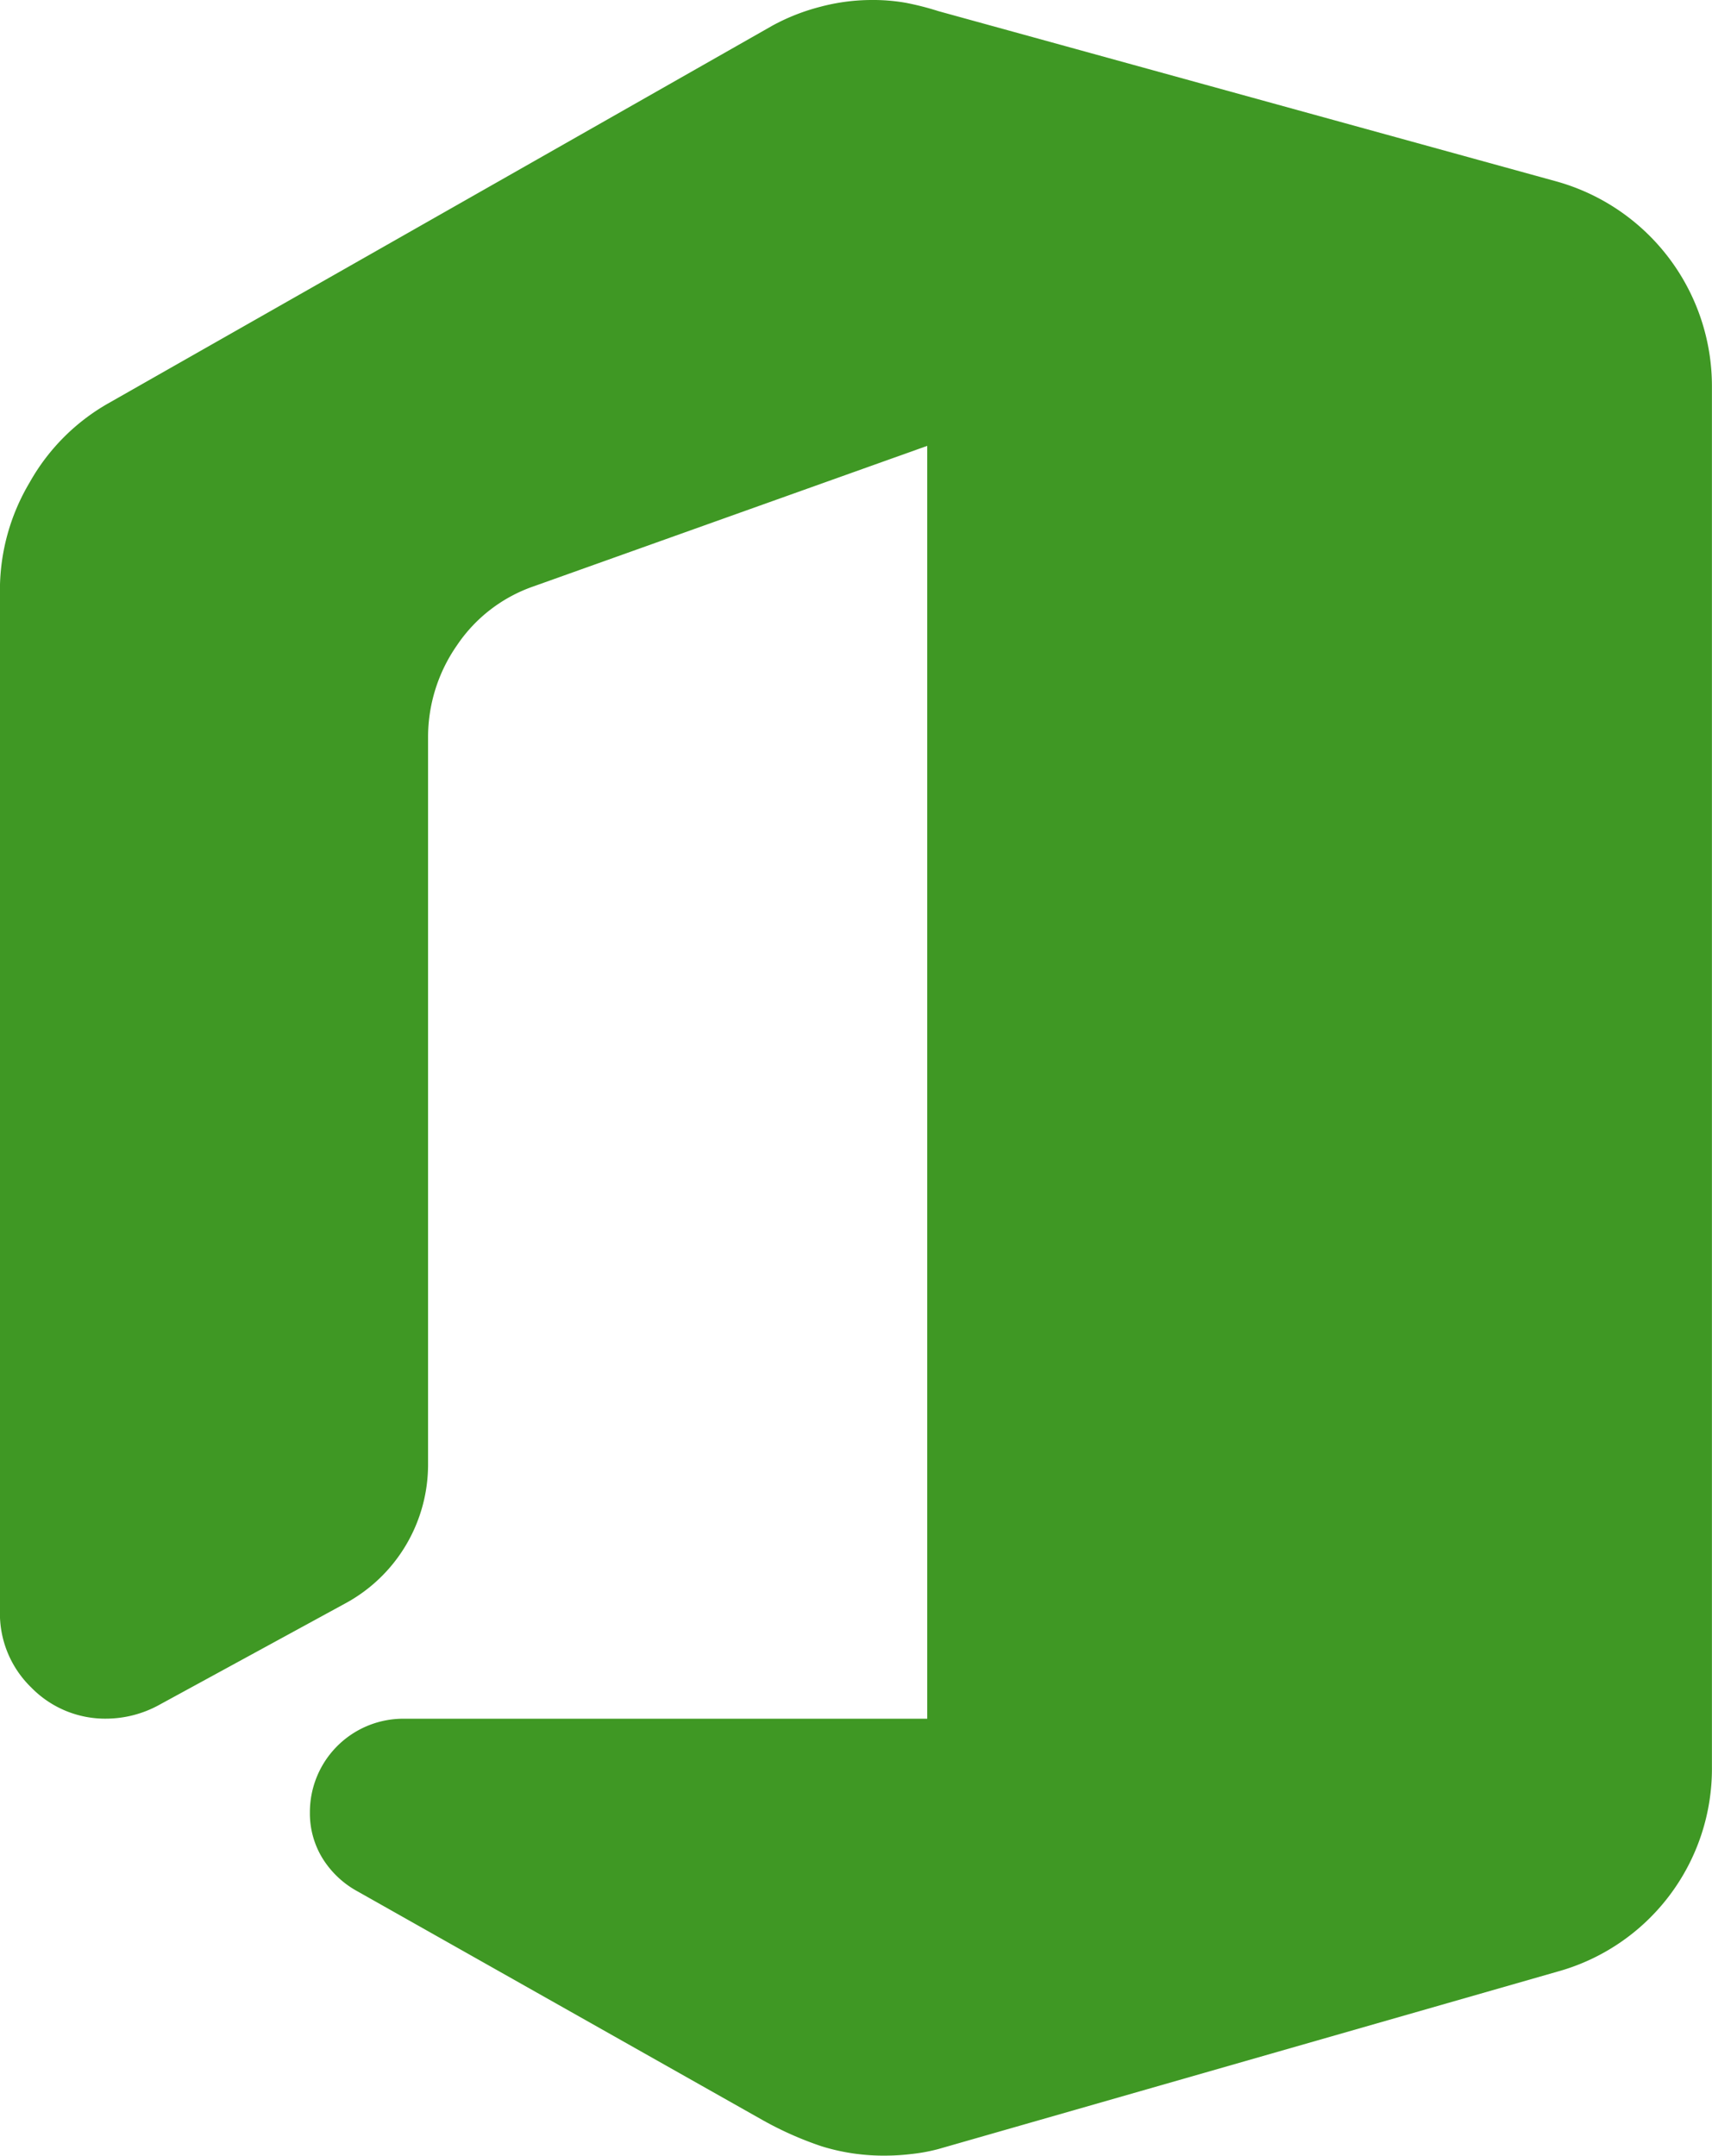
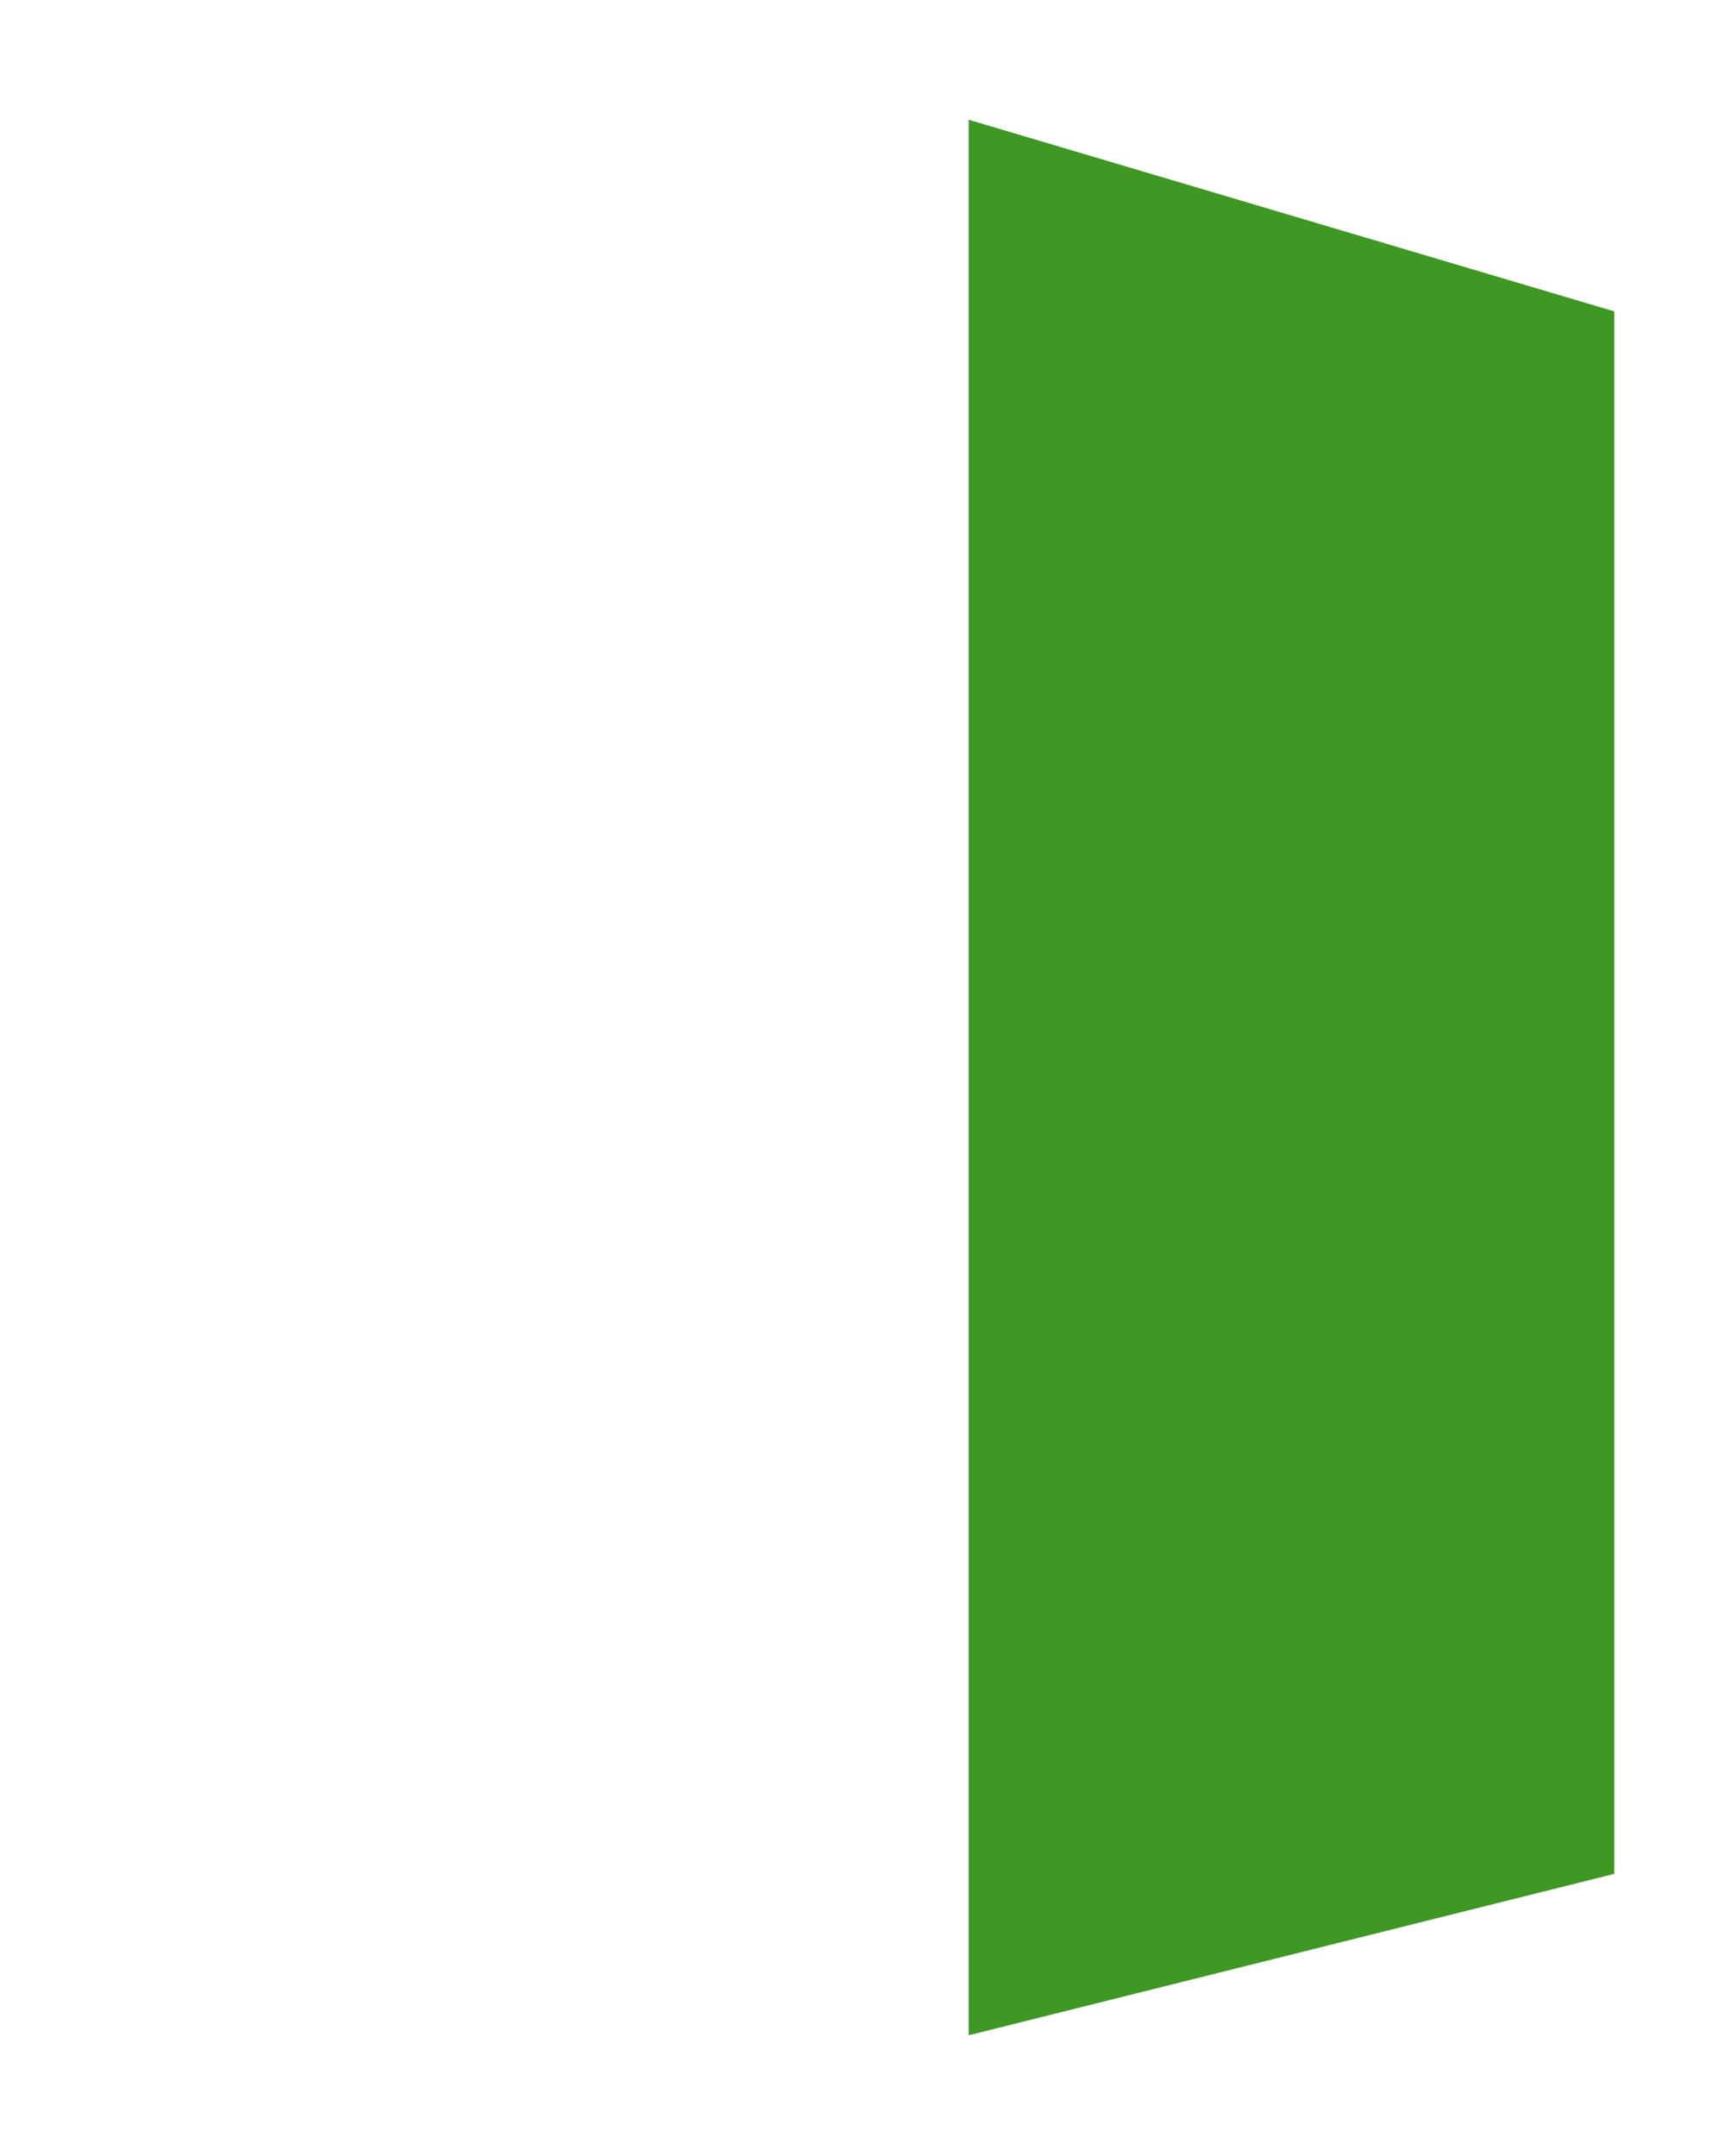
<svg xmlns="http://www.w3.org/2000/svg" width="70.314" height="88.527" viewBox="0 0 70.314 88.527">
  <g id="Raggruppa_4667" data-name="Raggruppa 4667" transform="translate(-237.844 0)">
-     <path id="Icon_simple-microsoftoffice" data-name="Icon simple-microsoftoffice" d="M74.014,15.883V72.552a8.646,8.646,0,0,1-6.363,8.421L42.243,88.254a7.306,7.306,0,0,1-1.07.2,8.965,8.965,0,0,1-1.081.07,8.584,8.584,0,0,1-2.656-.387,14.129,14.129,0,0,1-2.42-1.077L18.4,77.679a3.872,3.872,0,0,1-1.442-1.35,3.524,3.524,0,0,1-.527-1.9,3.835,3.835,0,0,1,3.847-3.847H41.786V18.31L25.629,24.076A6.251,6.251,0,0,0,22.472,26.5a6.6,6.6,0,0,0-1.188,3.8V60.1a6.484,6.484,0,0,1-3.434,5.765l-7.643,4.168a4.548,4.548,0,0,1-2.106.546A4.238,4.238,0,0,1,4.987,69.3,4.231,4.231,0,0,1,3.7,66.185V24.208a8.638,8.638,0,0,1,1.217-4.389,8.544,8.544,0,0,1,3.224-3.25L35.43,1.051A8.513,8.513,0,0,1,37.4.277,8.232,8.232,0,0,1,39.5,0a7.809,7.809,0,0,1,1.4.114,11.75,11.75,0,0,1,1.343.343l25.408,7a8.73,8.73,0,0,1,6.363,8.421ZM68.157,72.552V15.883a2.783,2.783,0,0,0-.59-1.763,3.035,3.035,0,0,0-1.56-1.033l-12.5-3.43q-1.464-.409-2.929-.848t-2.929-.8V80.6L66.006,75.34a2.957,2.957,0,0,0,1.557-1.033,2.757,2.757,0,0,0,.594-1.759Z" transform="translate(234.141)" fill="#3f9824" />
    <path id="Tracciato_254" data-name="Tracciato 254" d="M7966.665,2040.667l25.52,7.575v63.4l-25.52,6.38Z" transform="translate(-7688.538 -2035.08)" fill="#3f9824" stroke="#3f9824" stroke-width="1" />
  </g>
</svg>